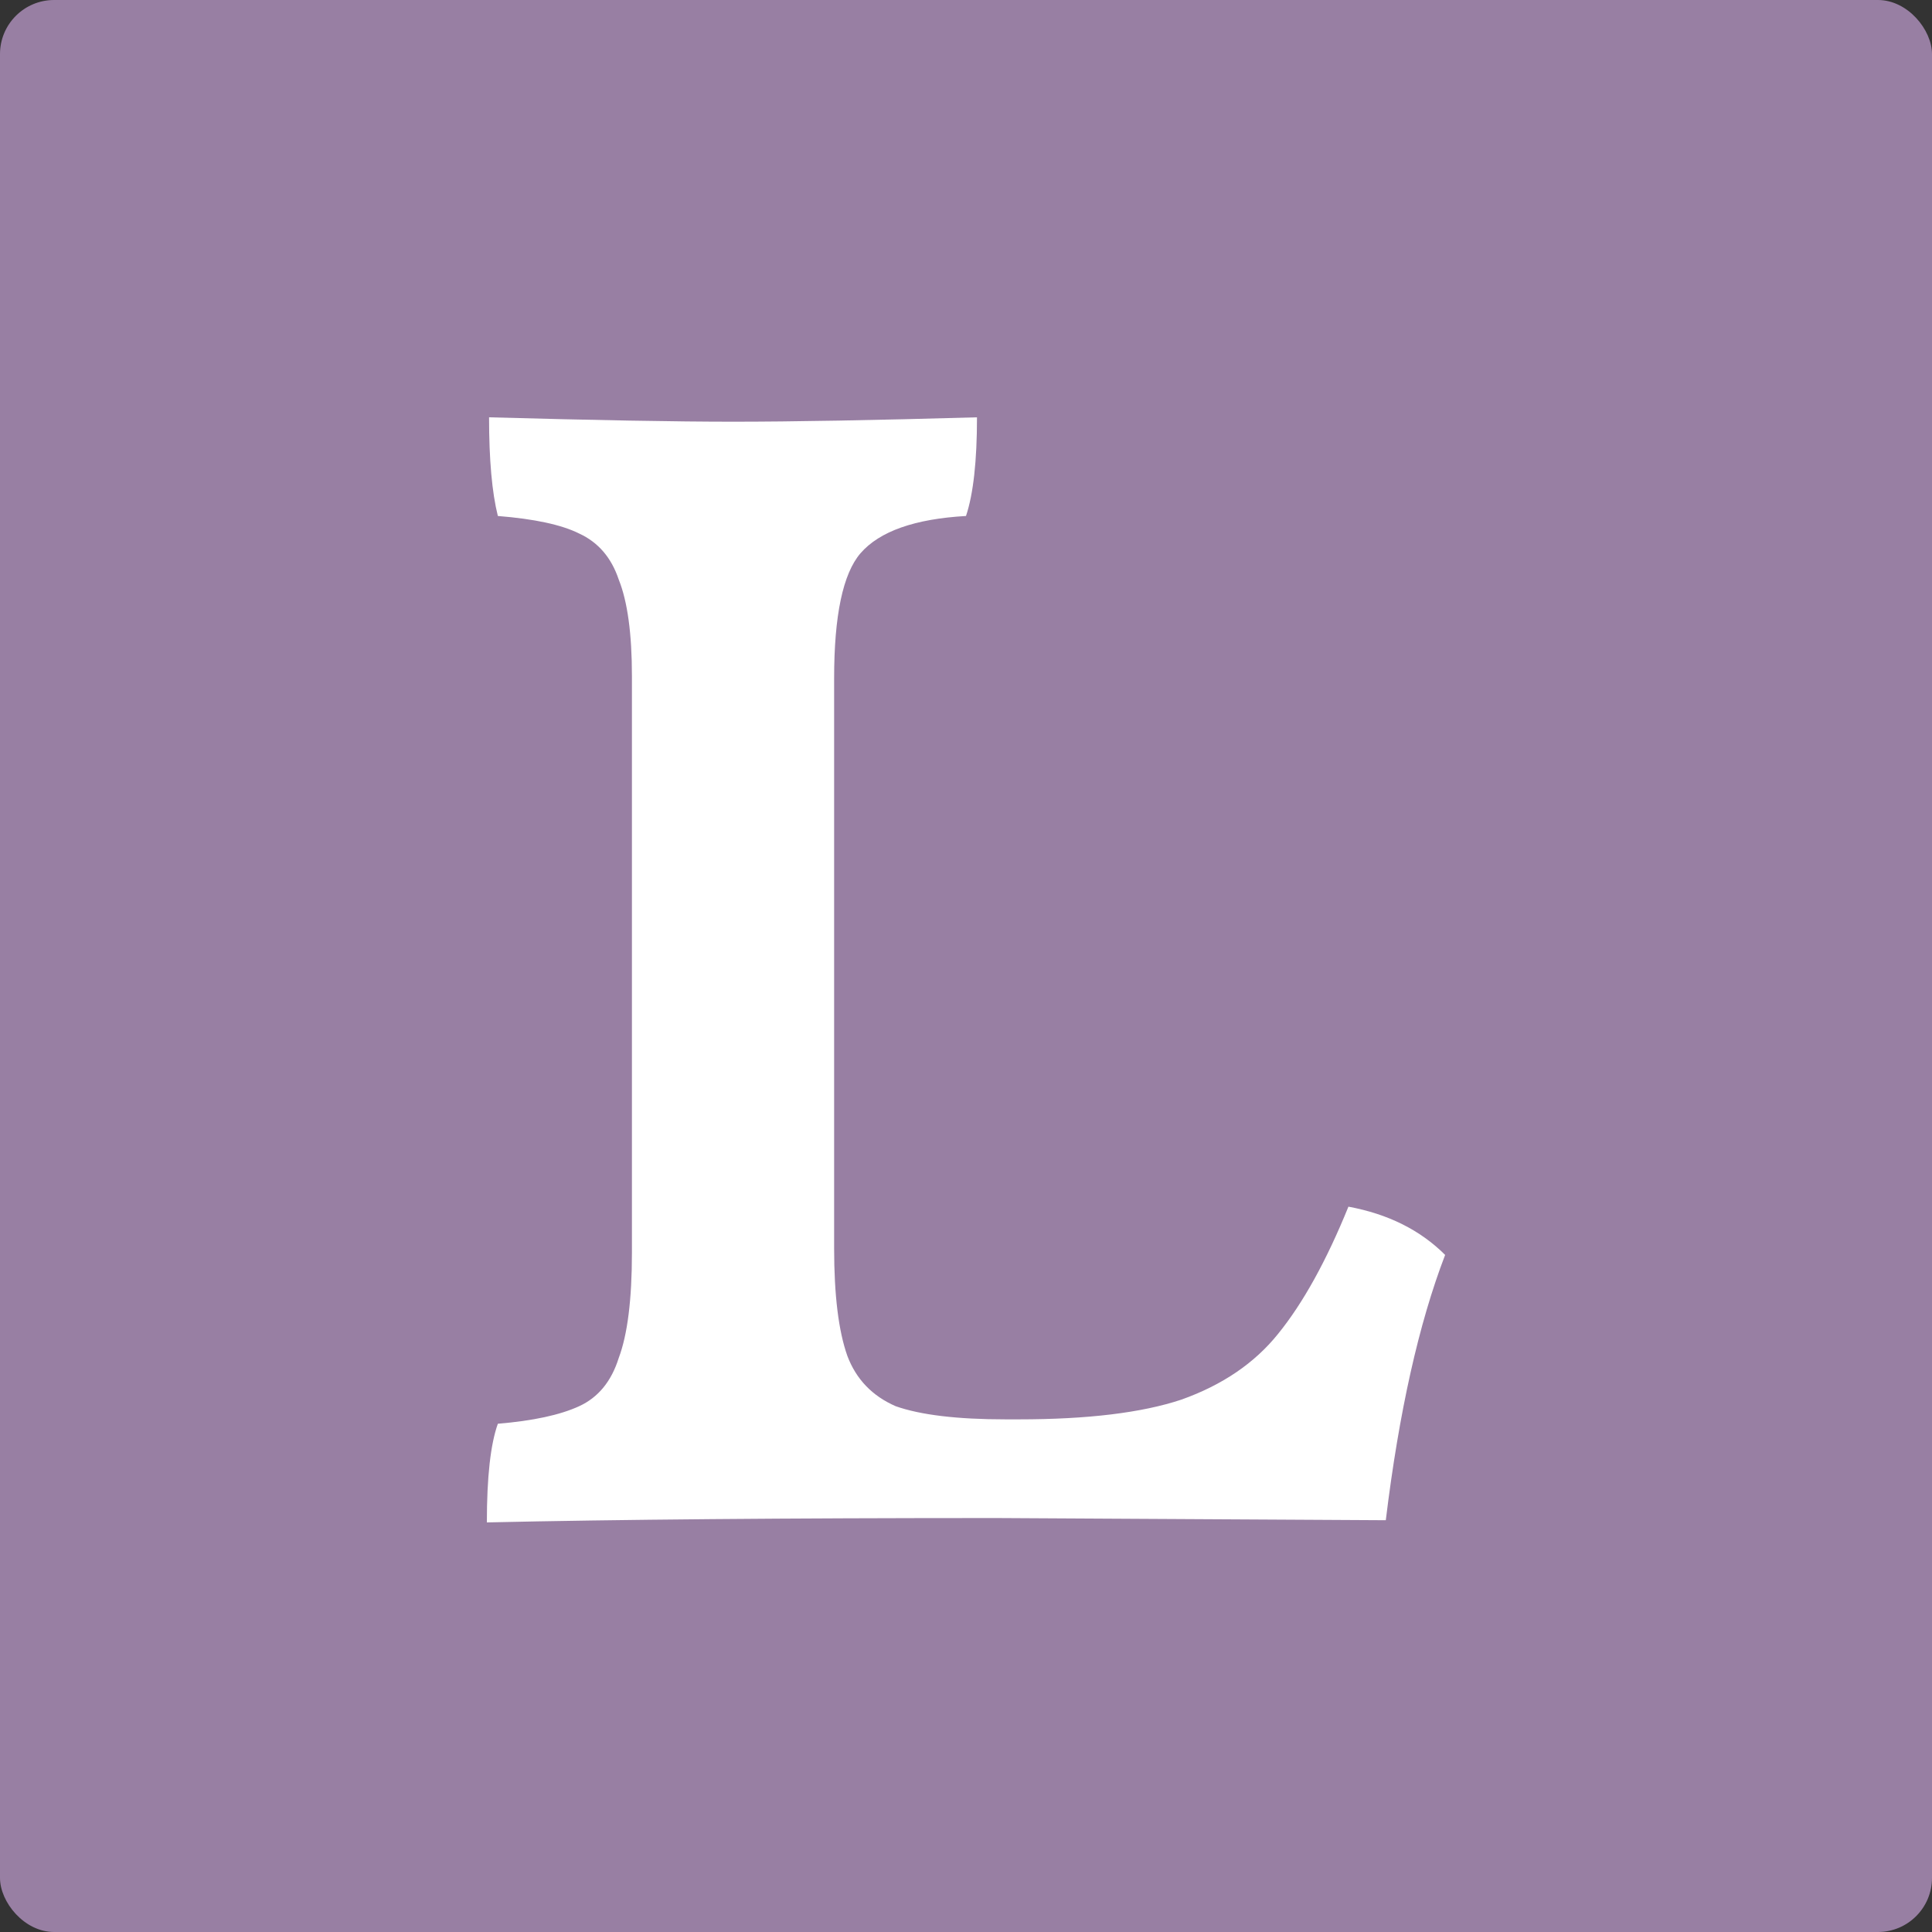
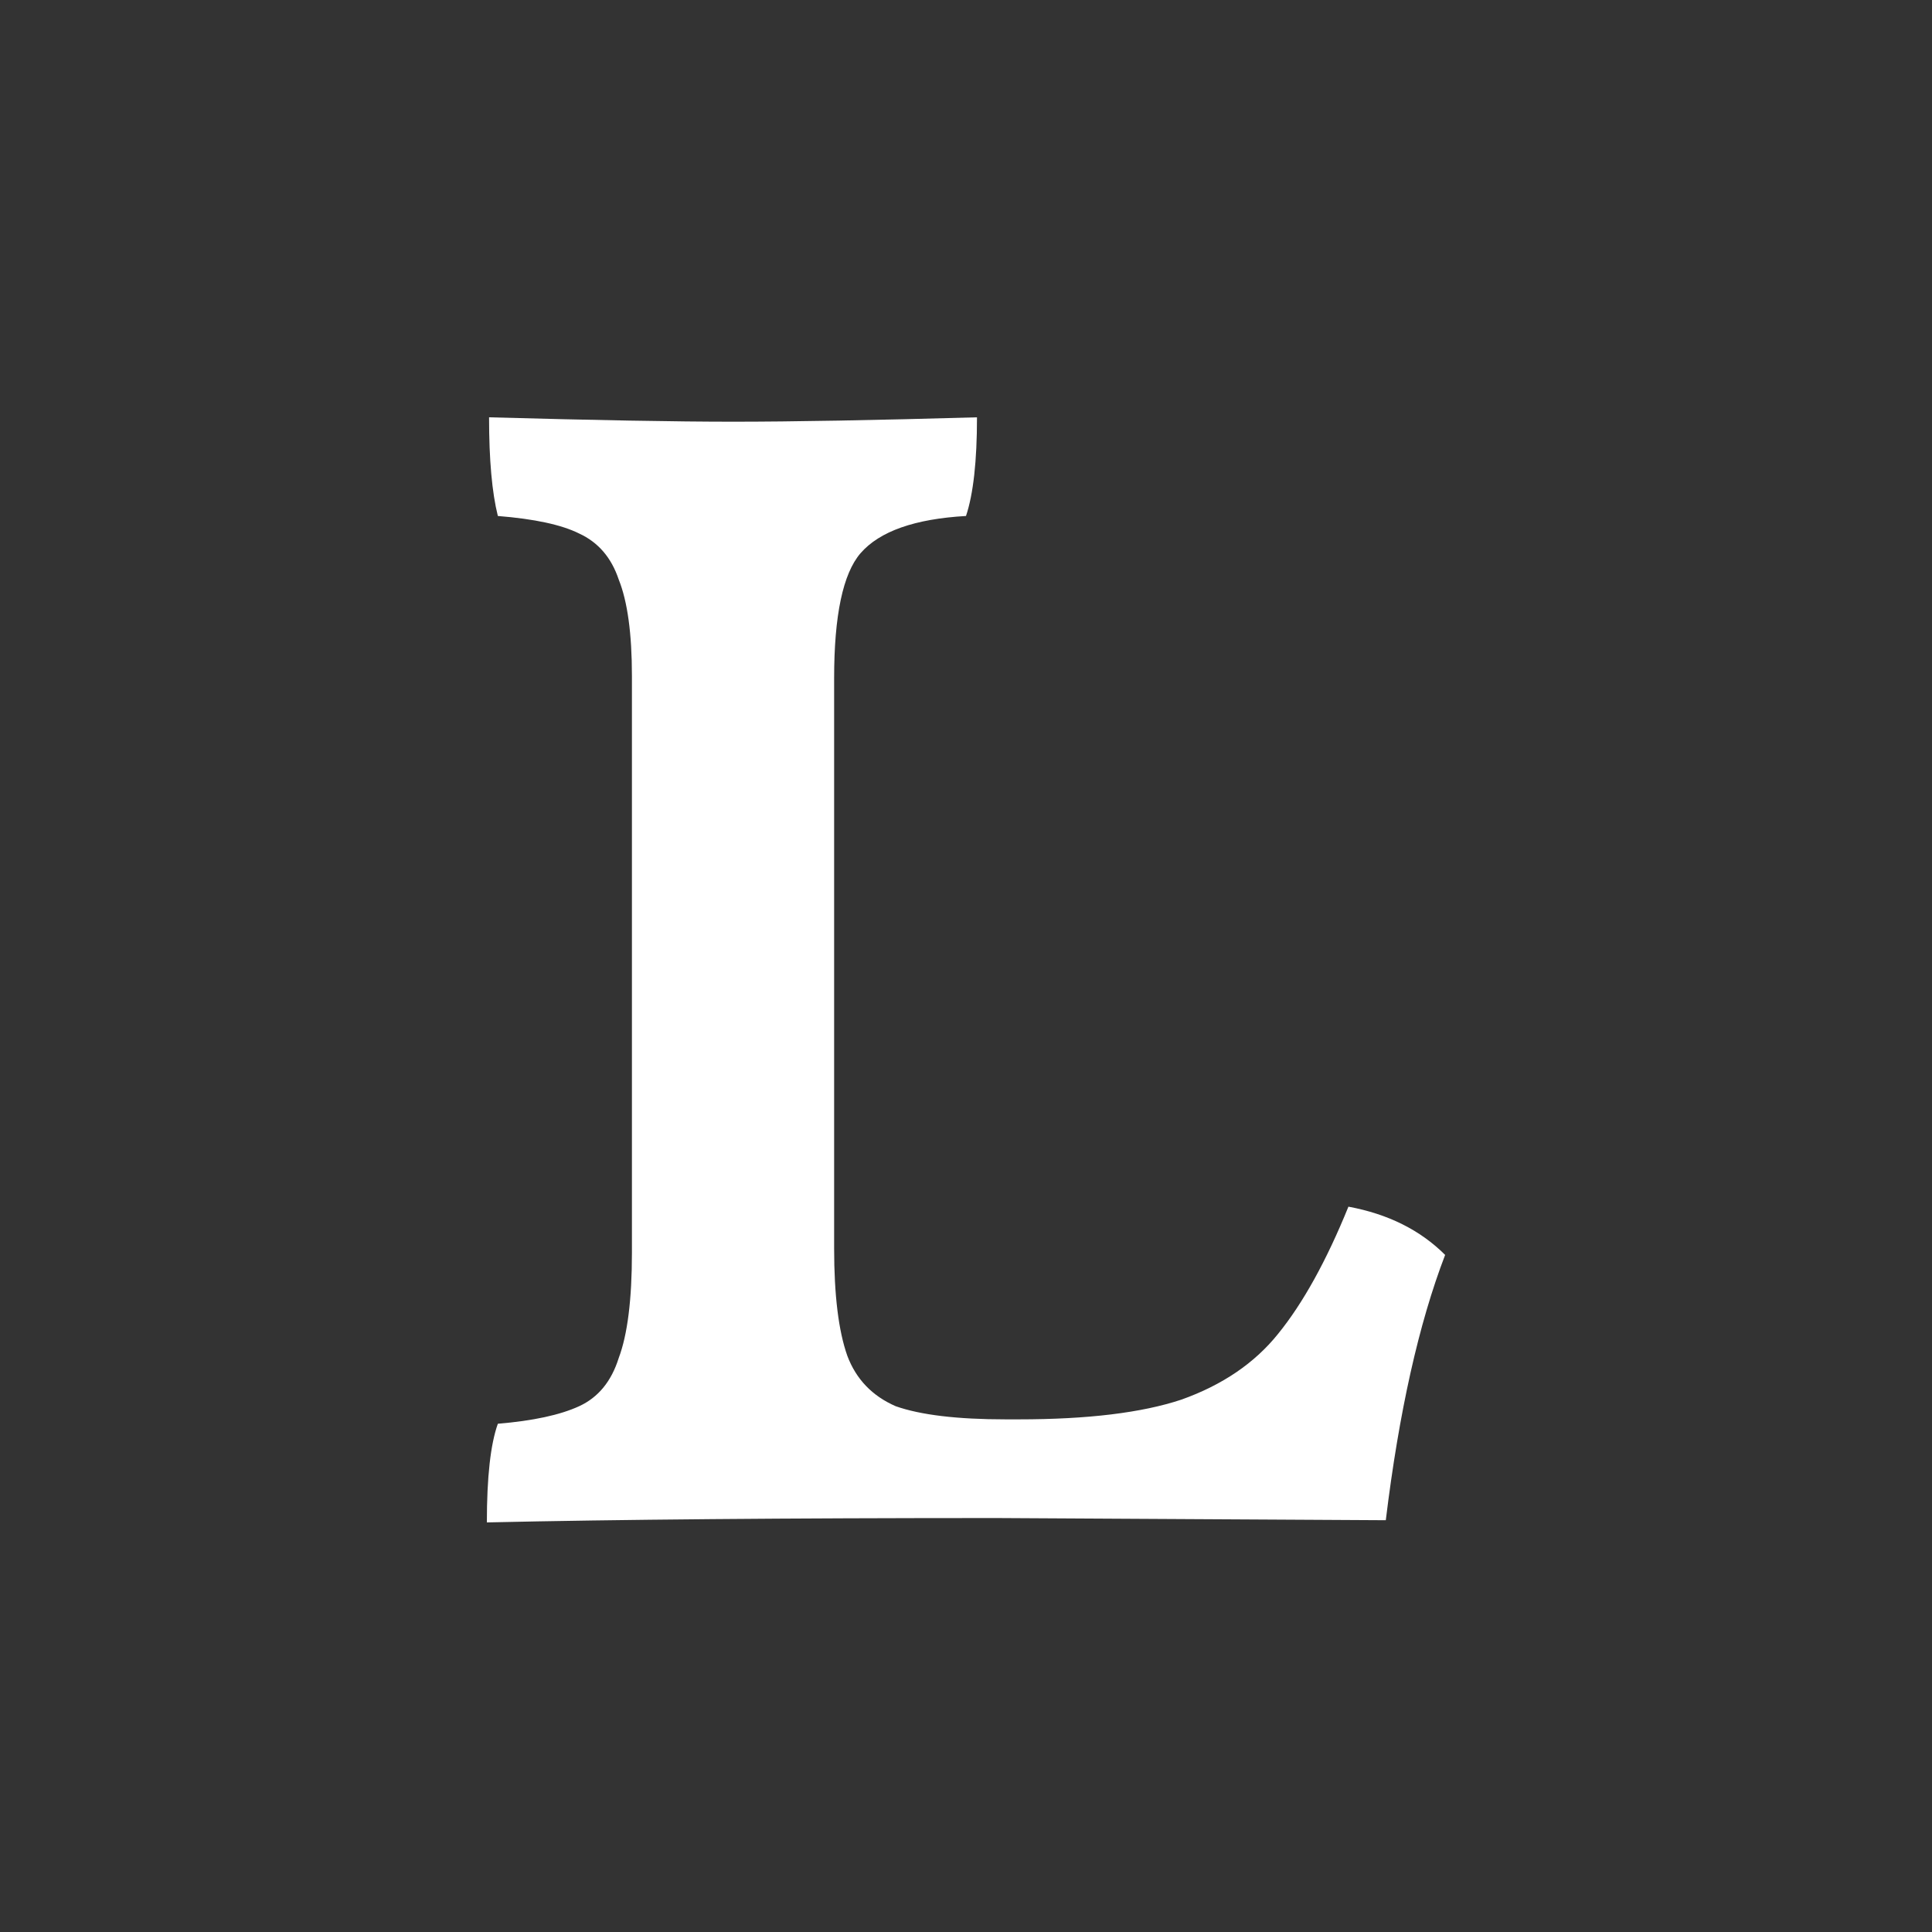
<svg xmlns="http://www.w3.org/2000/svg" width="250" height="250" viewBox="0 0 250 250" fill="none">
  <rect x="0" y="0" width="250" height="250" fill="#333333" stroke="none" />
-   <rect width="250" height="250" rx="7" fill="#987FA3" />
  <path d="M131.826 183.665C140.737 183.665 147.752 182.814 152.872 181.111C158.18 179.22 162.352 176.382 165.385 172.599C168.609 168.627 171.642 163.142 174.486 156.143C179.606 157.089 183.777 159.169 187 162.385C183.587 171.275 181.028 182.719 179.321 196.716L128.982 196.433C101.679 196.433 79.685 196.622 63 197C63 191.136 63.474 186.88 64.422 184.232C68.972 183.854 72.48 183.097 74.945 181.962C77.41 180.827 79.116 178.747 80.064 175.72C81.202 172.694 81.771 168.154 81.771 162.101V87.48C81.771 81.995 81.202 77.833 80.064 74.996C79.116 72.159 77.41 70.173 74.945 69.038C72.67 67.903 69.162 67.146 64.422 66.768C63.664 63.741 63.284 59.486 63.284 54C76.936 54.378 87.459 54.568 94.853 54.568C102.627 54.568 113.15 54.378 126.422 54C126.422 59.675 125.948 63.931 125 66.768C118.364 67.146 113.813 68.754 111.349 71.591C109.073 74.239 107.936 79.63 107.936 87.764V161.534C107.936 167.587 108.505 172.221 109.642 175.437C110.78 178.463 112.865 180.638 115.899 181.962C119.122 183.097 123.862 183.665 130.119 183.665H131.826Z" fill="white" />
</svg>